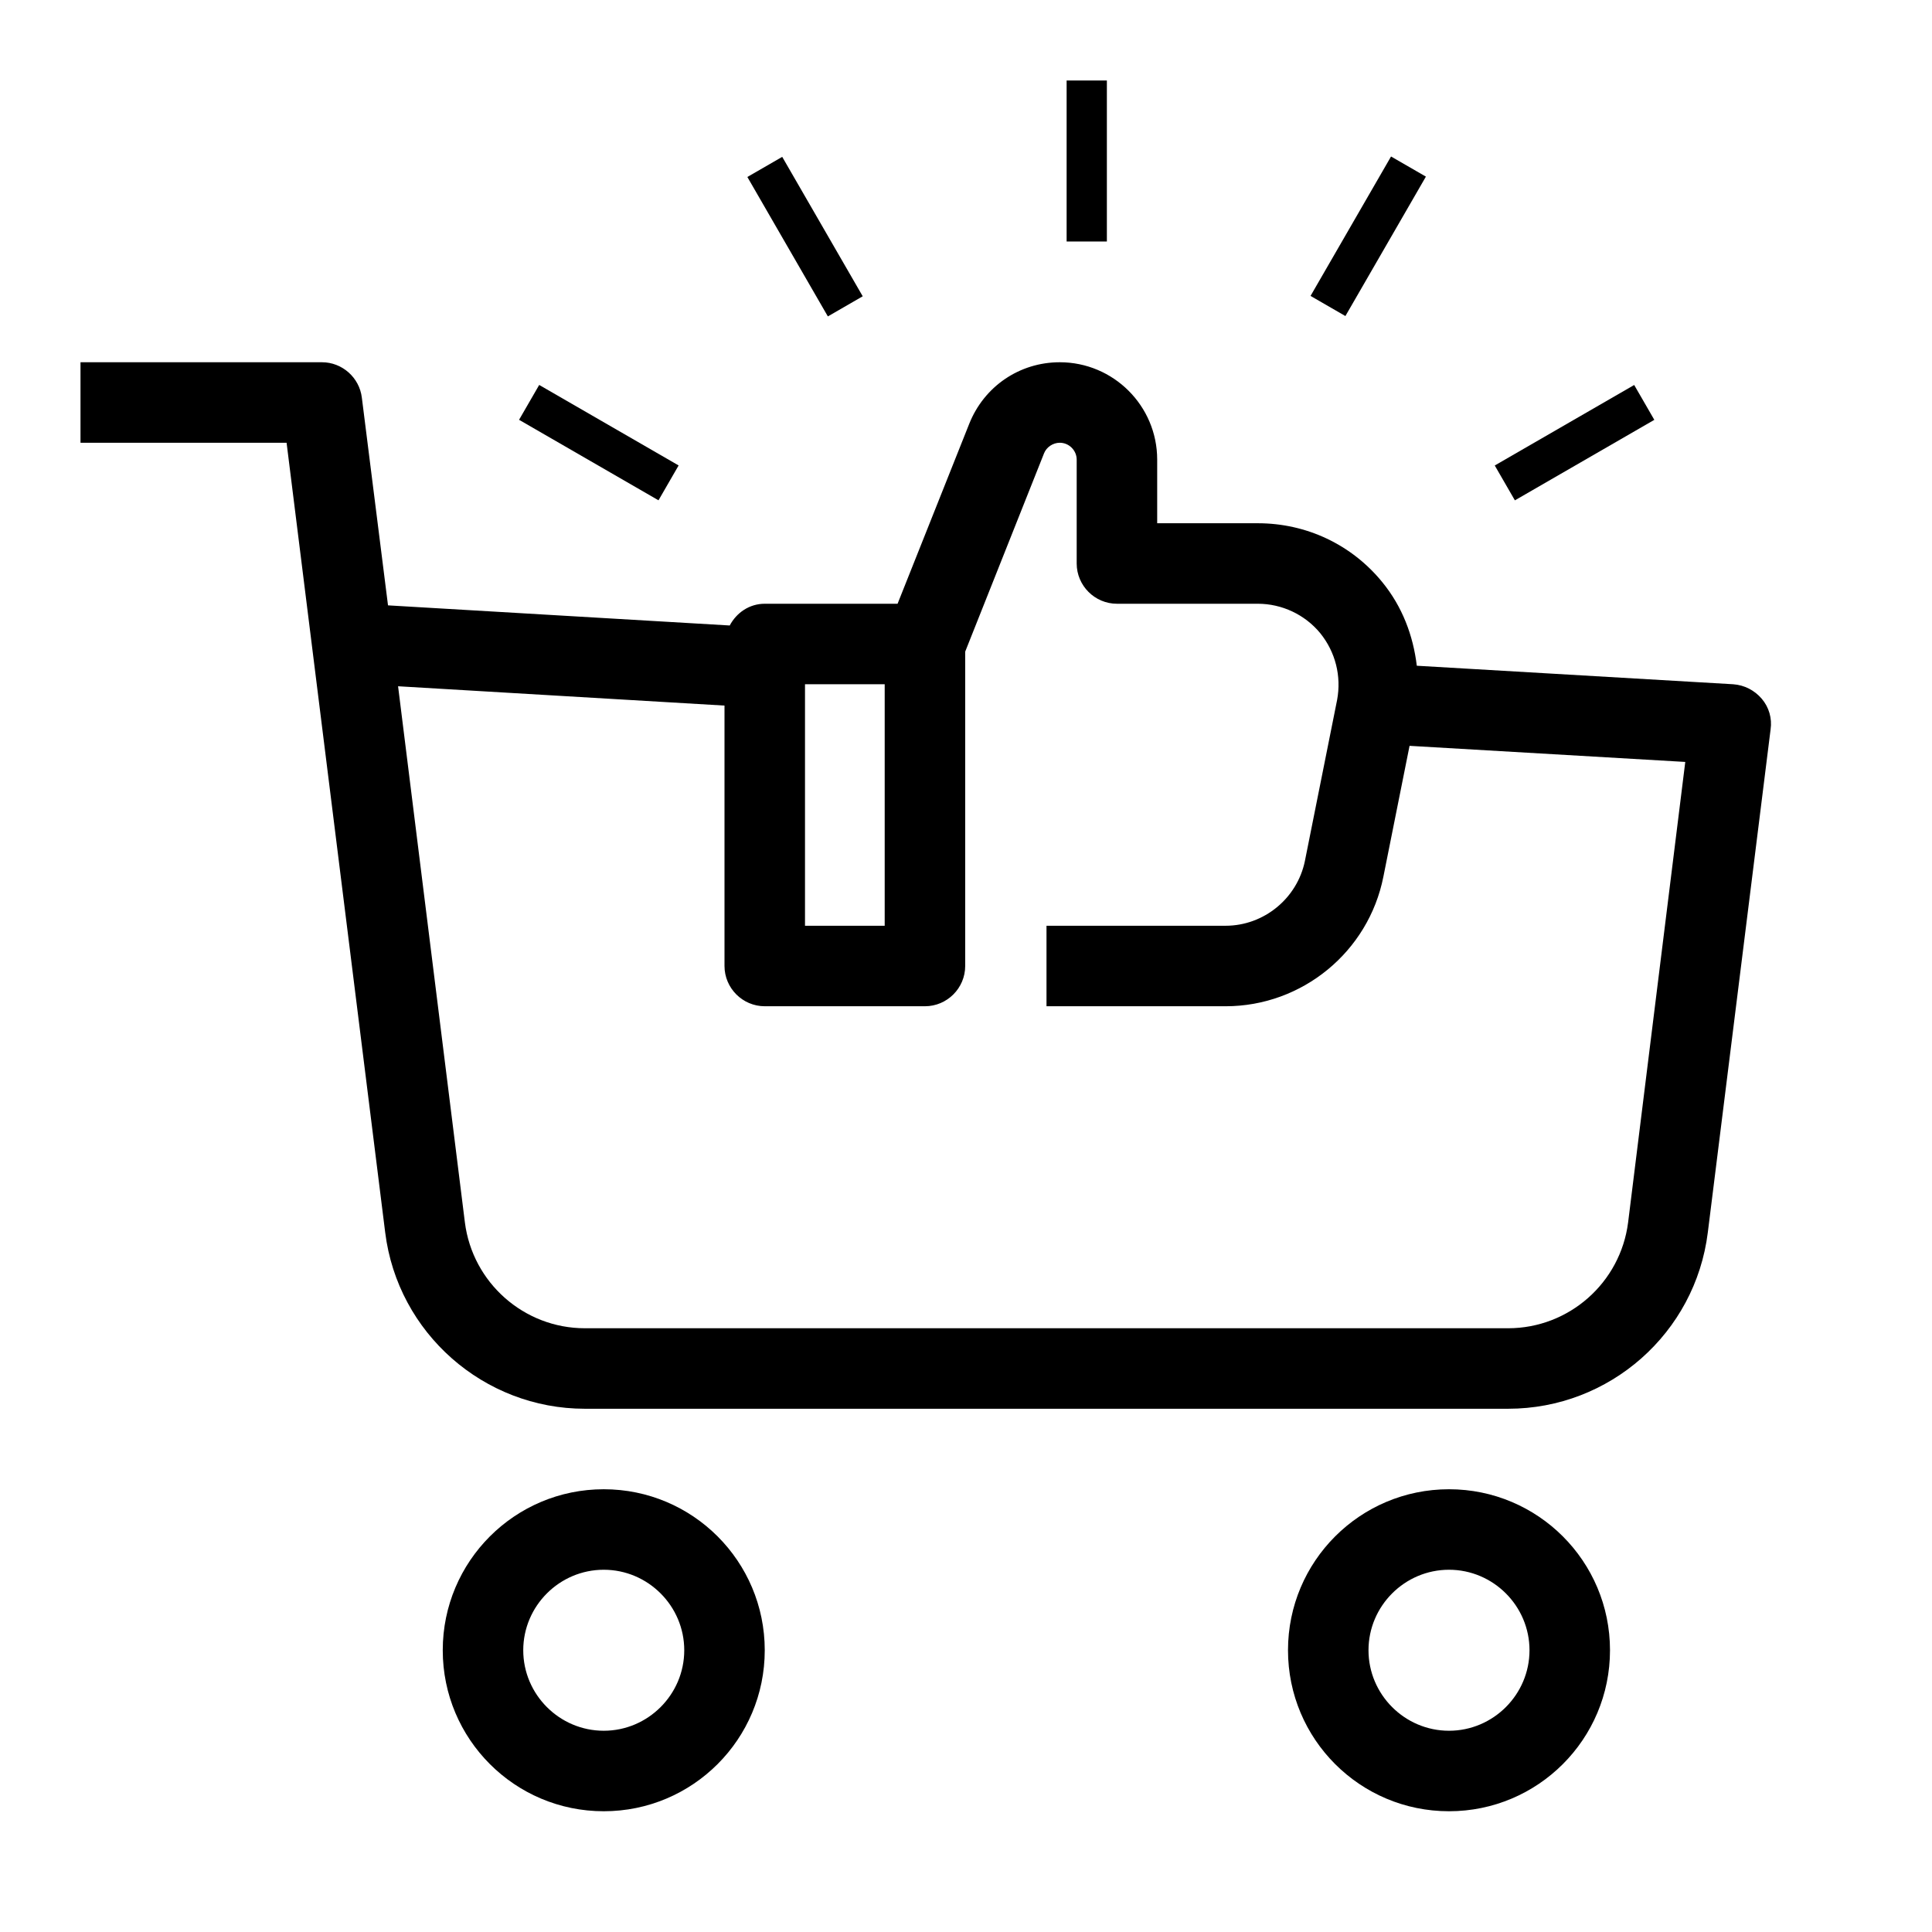
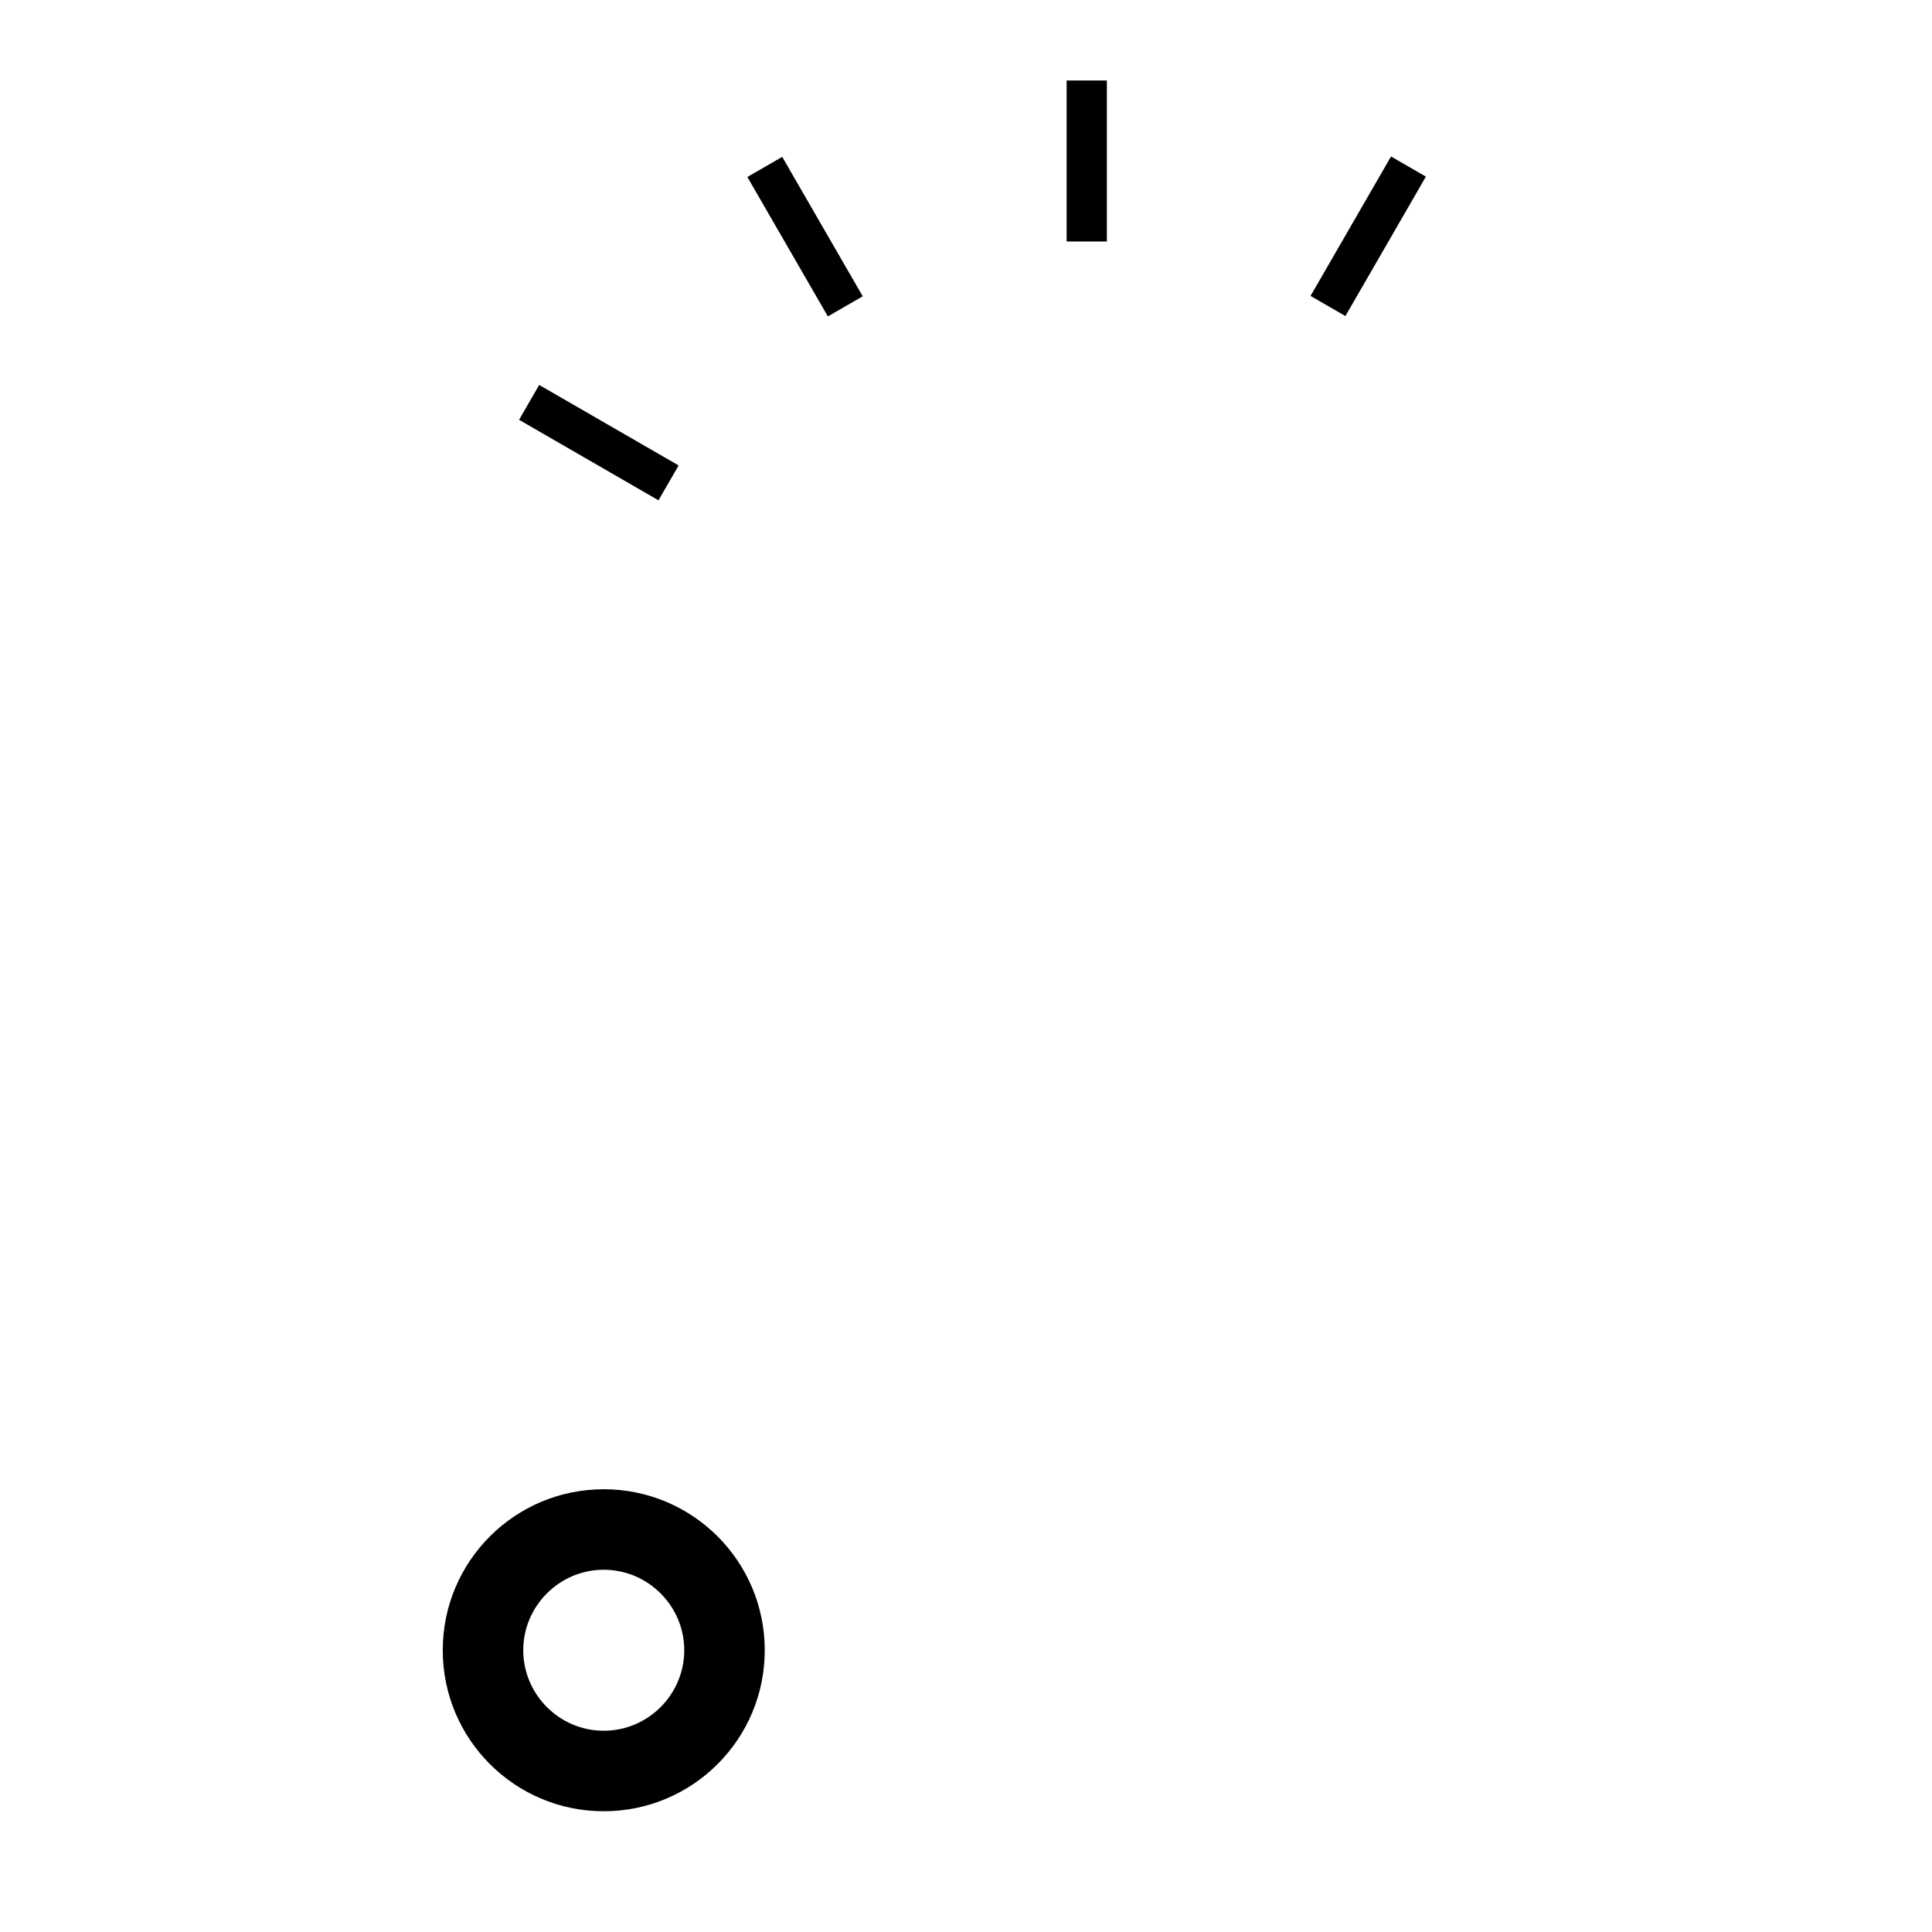
<svg xmlns="http://www.w3.org/2000/svg" xml:space="preserve" viewBox="0 0 48 48" y="0px" x="0px" id="Layer_1" version="1.1">
  <g>
    <path d="M15,37c-2.21,0-4,1.79-4,4s1.79,4,4,4s4-1.79,4-4S17.21,37,15,37z M15,43c-1.1,0-2-0.9-2-2s0.9-2,2-2s2,0.9,2,2   S16.1,43,15,43z" />
-     <path d="M36,37c-2.21,0-4,1.79-4,4s1.79,4,4,4s4-1.79,4-4S38.21,37,36,37z M36,43c-1.1,0-2-0.9-2-2s0.9-2,2-2s2,0.9,2,2   S37.1,43,36,43z" />
-     <path d="M43.77,17.36c-0.18-0.21-0.43-0.34-0.71-0.36l-7.86-0.46c-0.09-0.75-0.36-1.47-0.86-2.08C33.58,13.53,32.46,13,31.25,13   h-2.5v-1.58c0-1.34-1.09-2.42-2.42-2.42c-1,0-1.88,0.6-2.25,1.53L22.3,15H19c-0.38,0-0.7,0.22-0.87,0.54l-8.49-0.5L8.99,9.88   C8.93,9.38,8.5,9,8,9H2v2h5.12l2.45,19.62c0.31,2.5,2.45,4.38,4.96,4.38h22.94c2.52,0,4.65-1.88,4.96-4.38l1.56-12.5   C44.03,17.85,43.95,17.57,43.77,17.36z M20,17h1.98v6H20V17z M40.45,30.37c-0.19,1.5-1.47,2.63-2.98,2.63H14.53   c-1.51,0-2.79-1.13-2.98-2.63L9.89,17.05L18,17.53V24c0,0.55,0.45,1,1,1h3.98c0.55,0,1-0.45,1-1v-7.81l1.96-4.93   C26,11.11,26.16,11,26.33,11c0.23,0,0.42,0.19,0.42,0.42V14c0,0.55,0.45,1,1,1h3.5c0.6,0,1.17,0.27,1.55,0.73   c0.38,0.47,0.53,1.07,0.42,1.66l-0.8,4C32.23,22.32,31.4,23,30.45,23H26v2h4.45c1.9,0,3.55-1.35,3.92-3.22l0.65-3.25l6.85,0.4   L40.45,30.37z" />
    <rect height="4" width="1" transform="matrix(0.5 -0.866 0.866 0.5 -2.088 18.383)" y="9" x="14.38" />
    <rect height="4" width="1" transform="matrix(0.866 -0.5 0.5 0.866 -0.259 10.787)" y="3.88" x="19.5" />
    <rect height="4" width="1" y="2" x="26.5" />
    <rect height="1" width="4" transform="matrix(0.5 -0.866 0.866 0.5 11.901 32.374)" y="5.38" x="32" />
-     <rect height="1" width="4" transform="matrix(0.866 -0.5 0.5 0.866 -0.259 21.032)" y="10.5" x="37.12" />
  </g>
</svg>